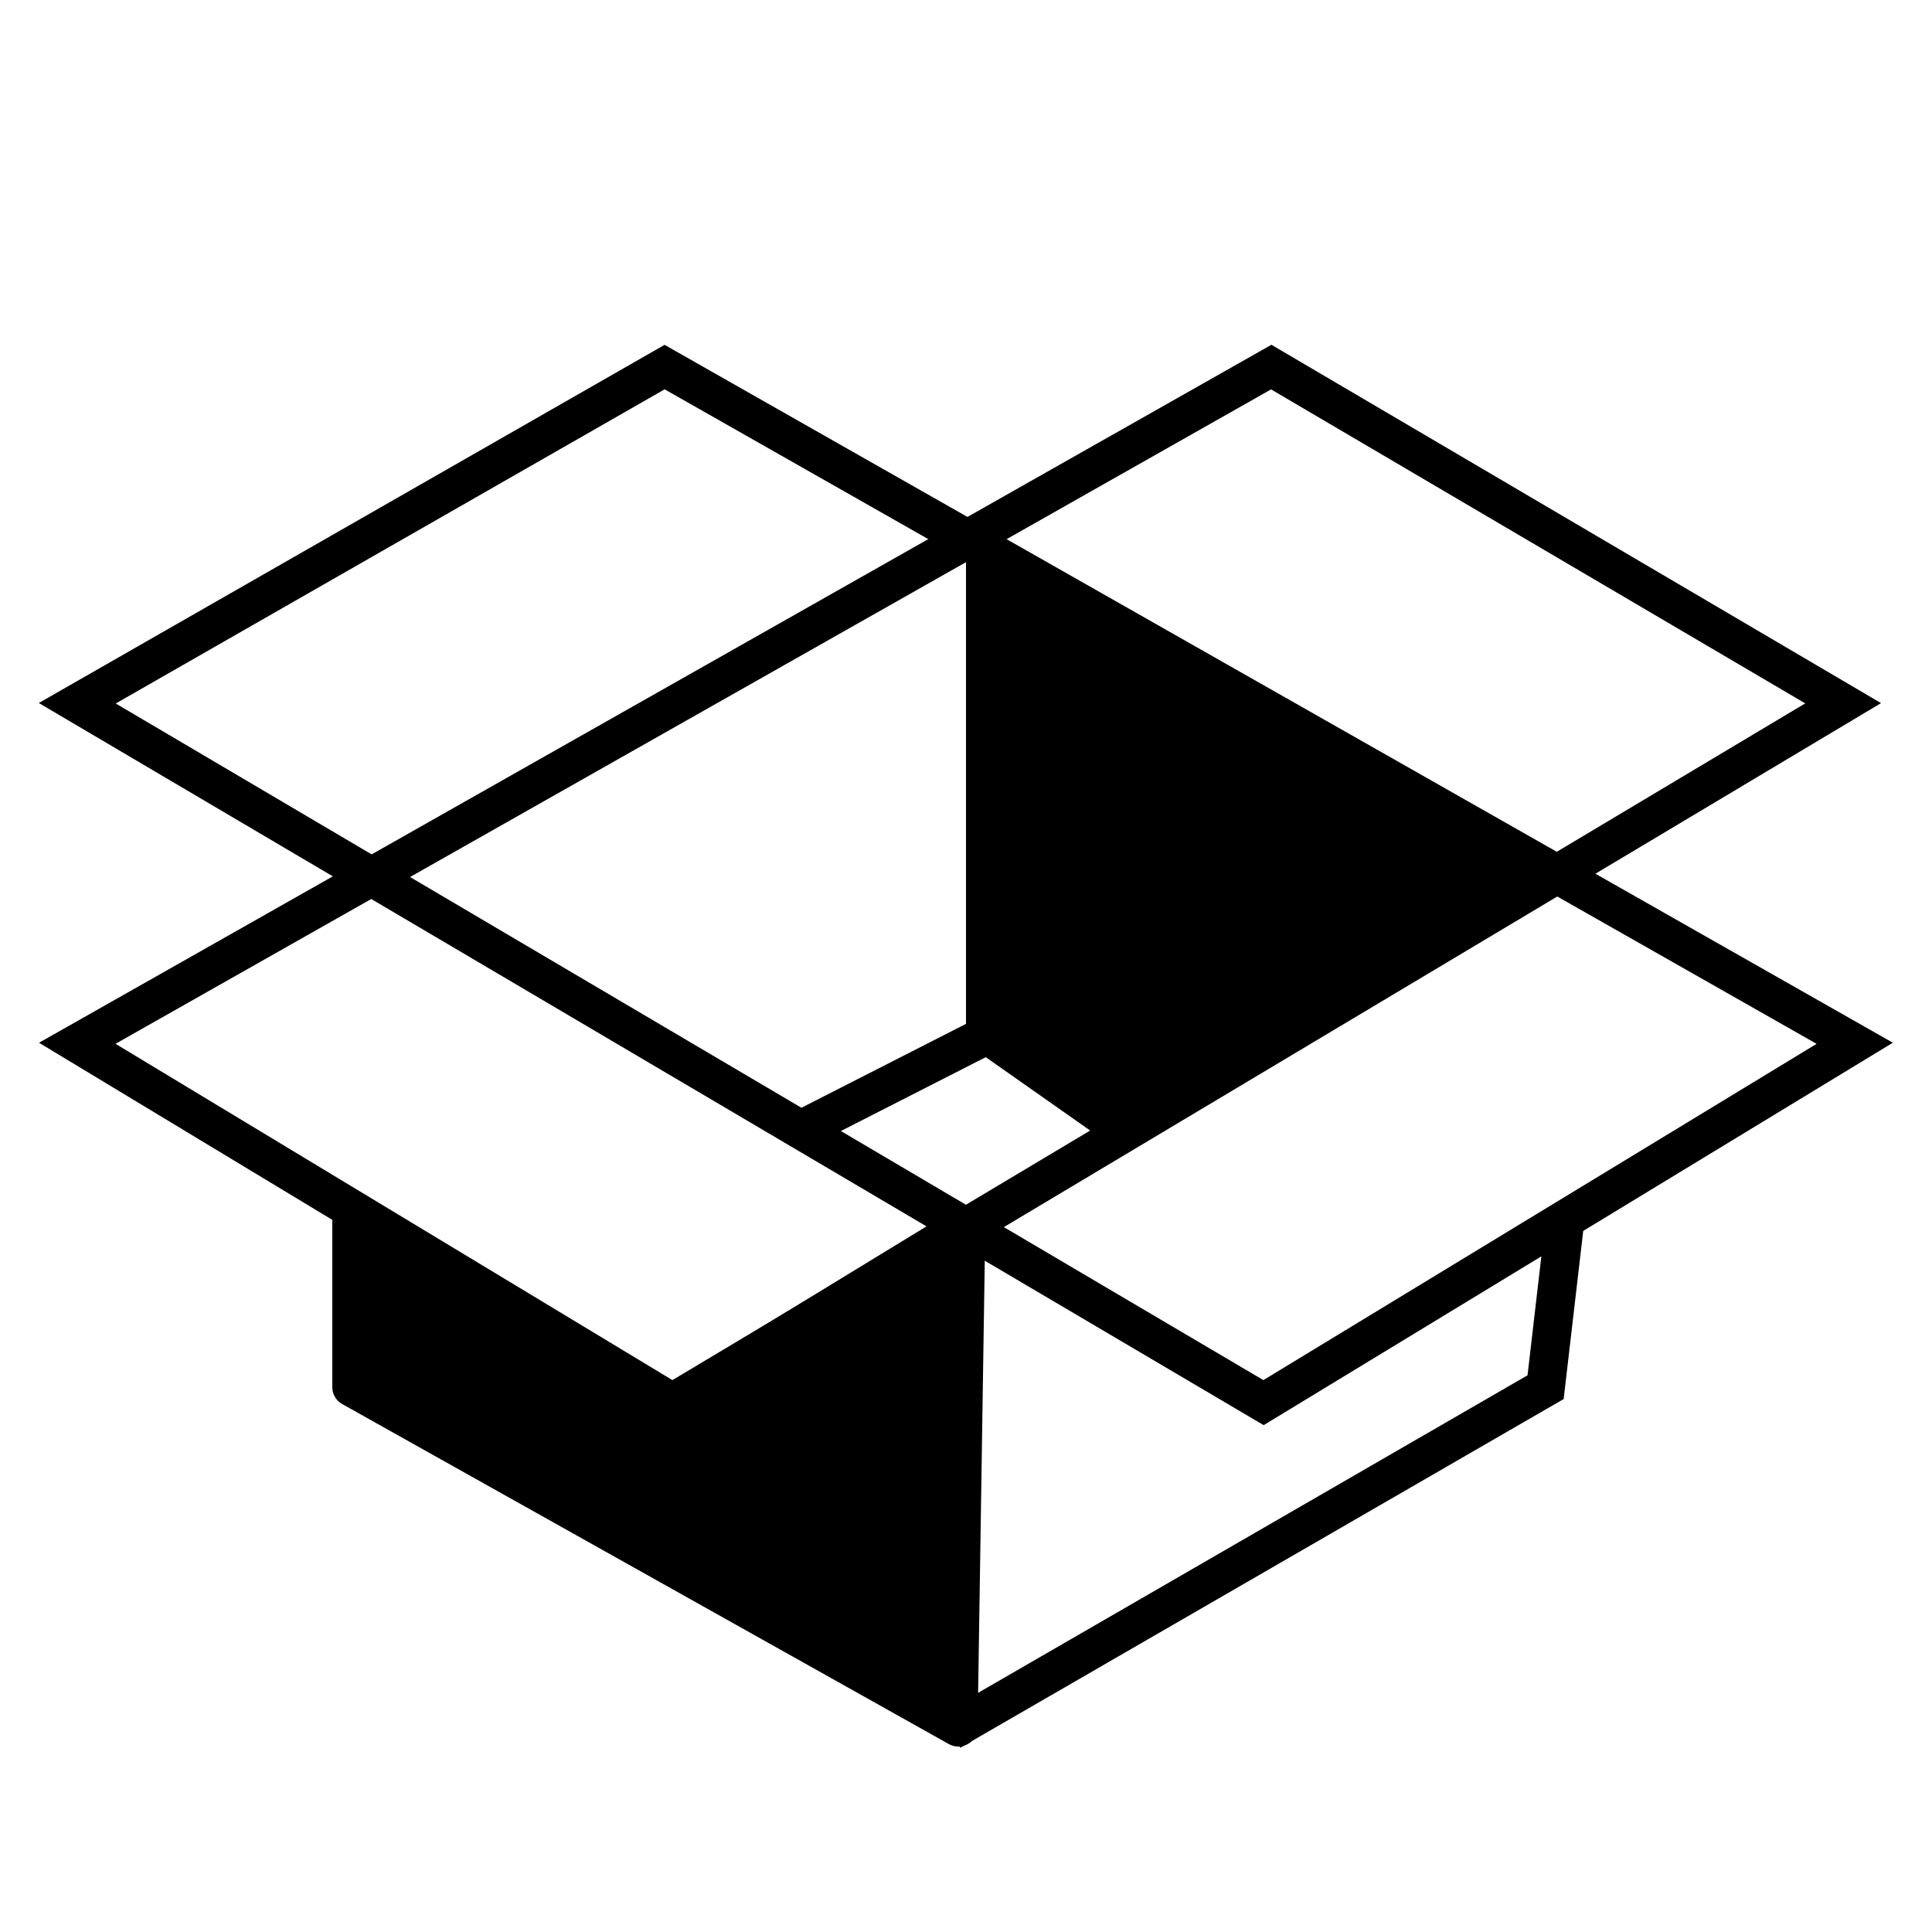
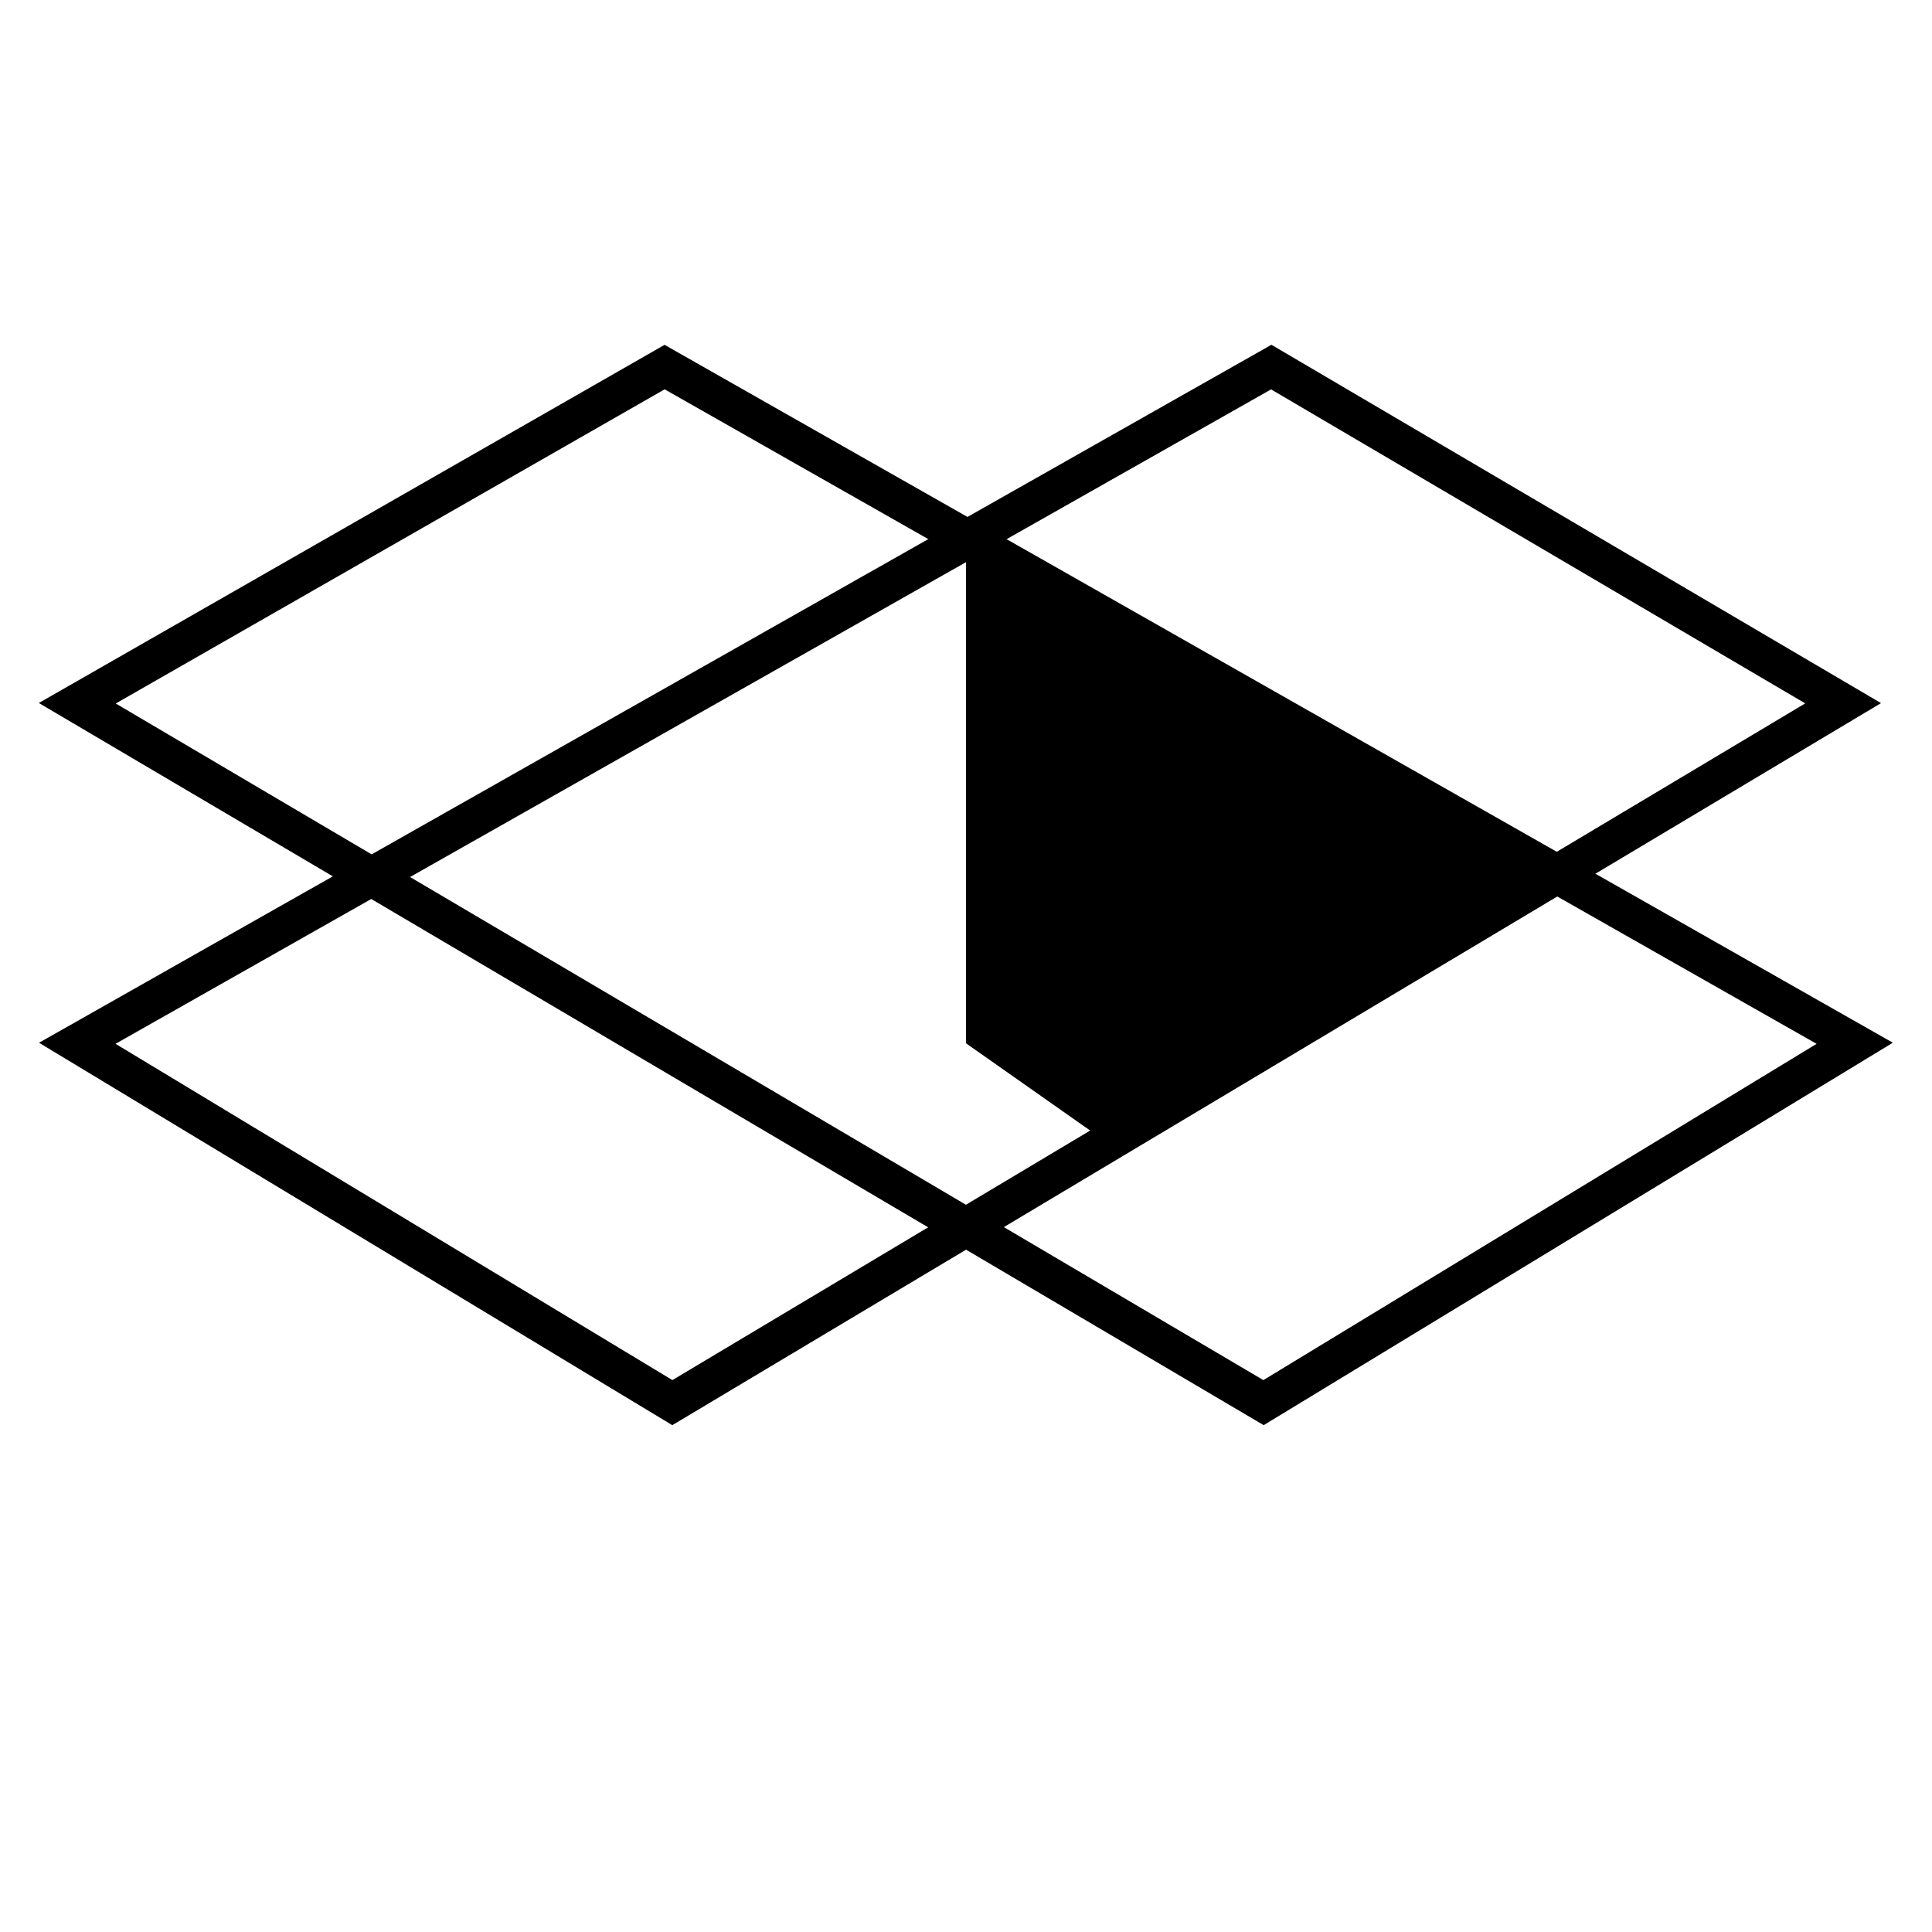
<svg xmlns="http://www.w3.org/2000/svg" version="1.1" id="Layer_1" x="0px" y="0px" viewBox="0 0 50 50" style="enable-background:new 0 0 50 50;" xml:space="preserve">
  <style type="text/css">
	.st0{fill:#010202;}
	.st1{fill:none;stroke:#010202;stroke-width:2.126;stroke-miterlimit:10;}
	.st2{fill:none;stroke:#000000;stroke-width:2.835;stroke-linecap:round;stroke-miterlimit:10;}
	.st3{fill:none;stroke:#000000;stroke-miterlimit:10;}
	.st4{stroke:#000000;stroke-linecap:round;stroke-linejoin:round;stroke-miterlimit:10;}
</style>
-   <circle class="st0" cx="194.4" cy="429.7" r="2.9" />
  <circle class="st0" cx="169.6" cy="429.7" r="2.9" />
  <path class="st1" d="M190.9,421.9h-14.5c-2.4,0-4.3-1.9-4.3-4.3v-13.4c0-2.4,1.9-4.3,4.3-4.3h14.5c2.4,0,4.3,1.9,4.3,4.3v13.4  C195.3,420,193.3,421.9,190.9,421.9z" />
  <line class="st2" x1="167" y1="423.5" x2="196.3" y2="423.5" />
  <path class="st0" d="M185.5,419h-3.6c-1.1,0-2.1-0.9-2.1-2.1l0,0c0-1.1,0.9-2.1,2.1-2.1h3.6c1.1,0,2.1,0.9,2.1,2.1l0,0  C187.6,418.1,186.6,419,185.5,419z" />
-   <path class="st0" d="M185.9,403.6v4.3c0,0.8-0.6,1.4-1.4,1.4h-1.7c-0.8,0-1.4-0.6-1.4-1.4v-4.3H185.9z" />
  <polygon class="st3" points="48,27 17.2,9.5 2,18.2 32.7,36.3 " />
  <polygon class="st3" points="32.9,9.5 2,27 17.4,36.3 47.7,18.2 " />
-   <polygon class="st4" points="9.1,31.3 9.1,35.9 24.8,44.7 25,31.7 17.3,36.4 " />
-   <polyline class="st3" points="24.6,44.8 40,35.9 40.5,31.6 " />
  <polygon points="25,13.9 25,27 28.7,29.6 40.3,22.6 " />
-   <line class="st3" x1="20.8" y1="29.2" x2="25.9" y2="26.6" />
</svg>